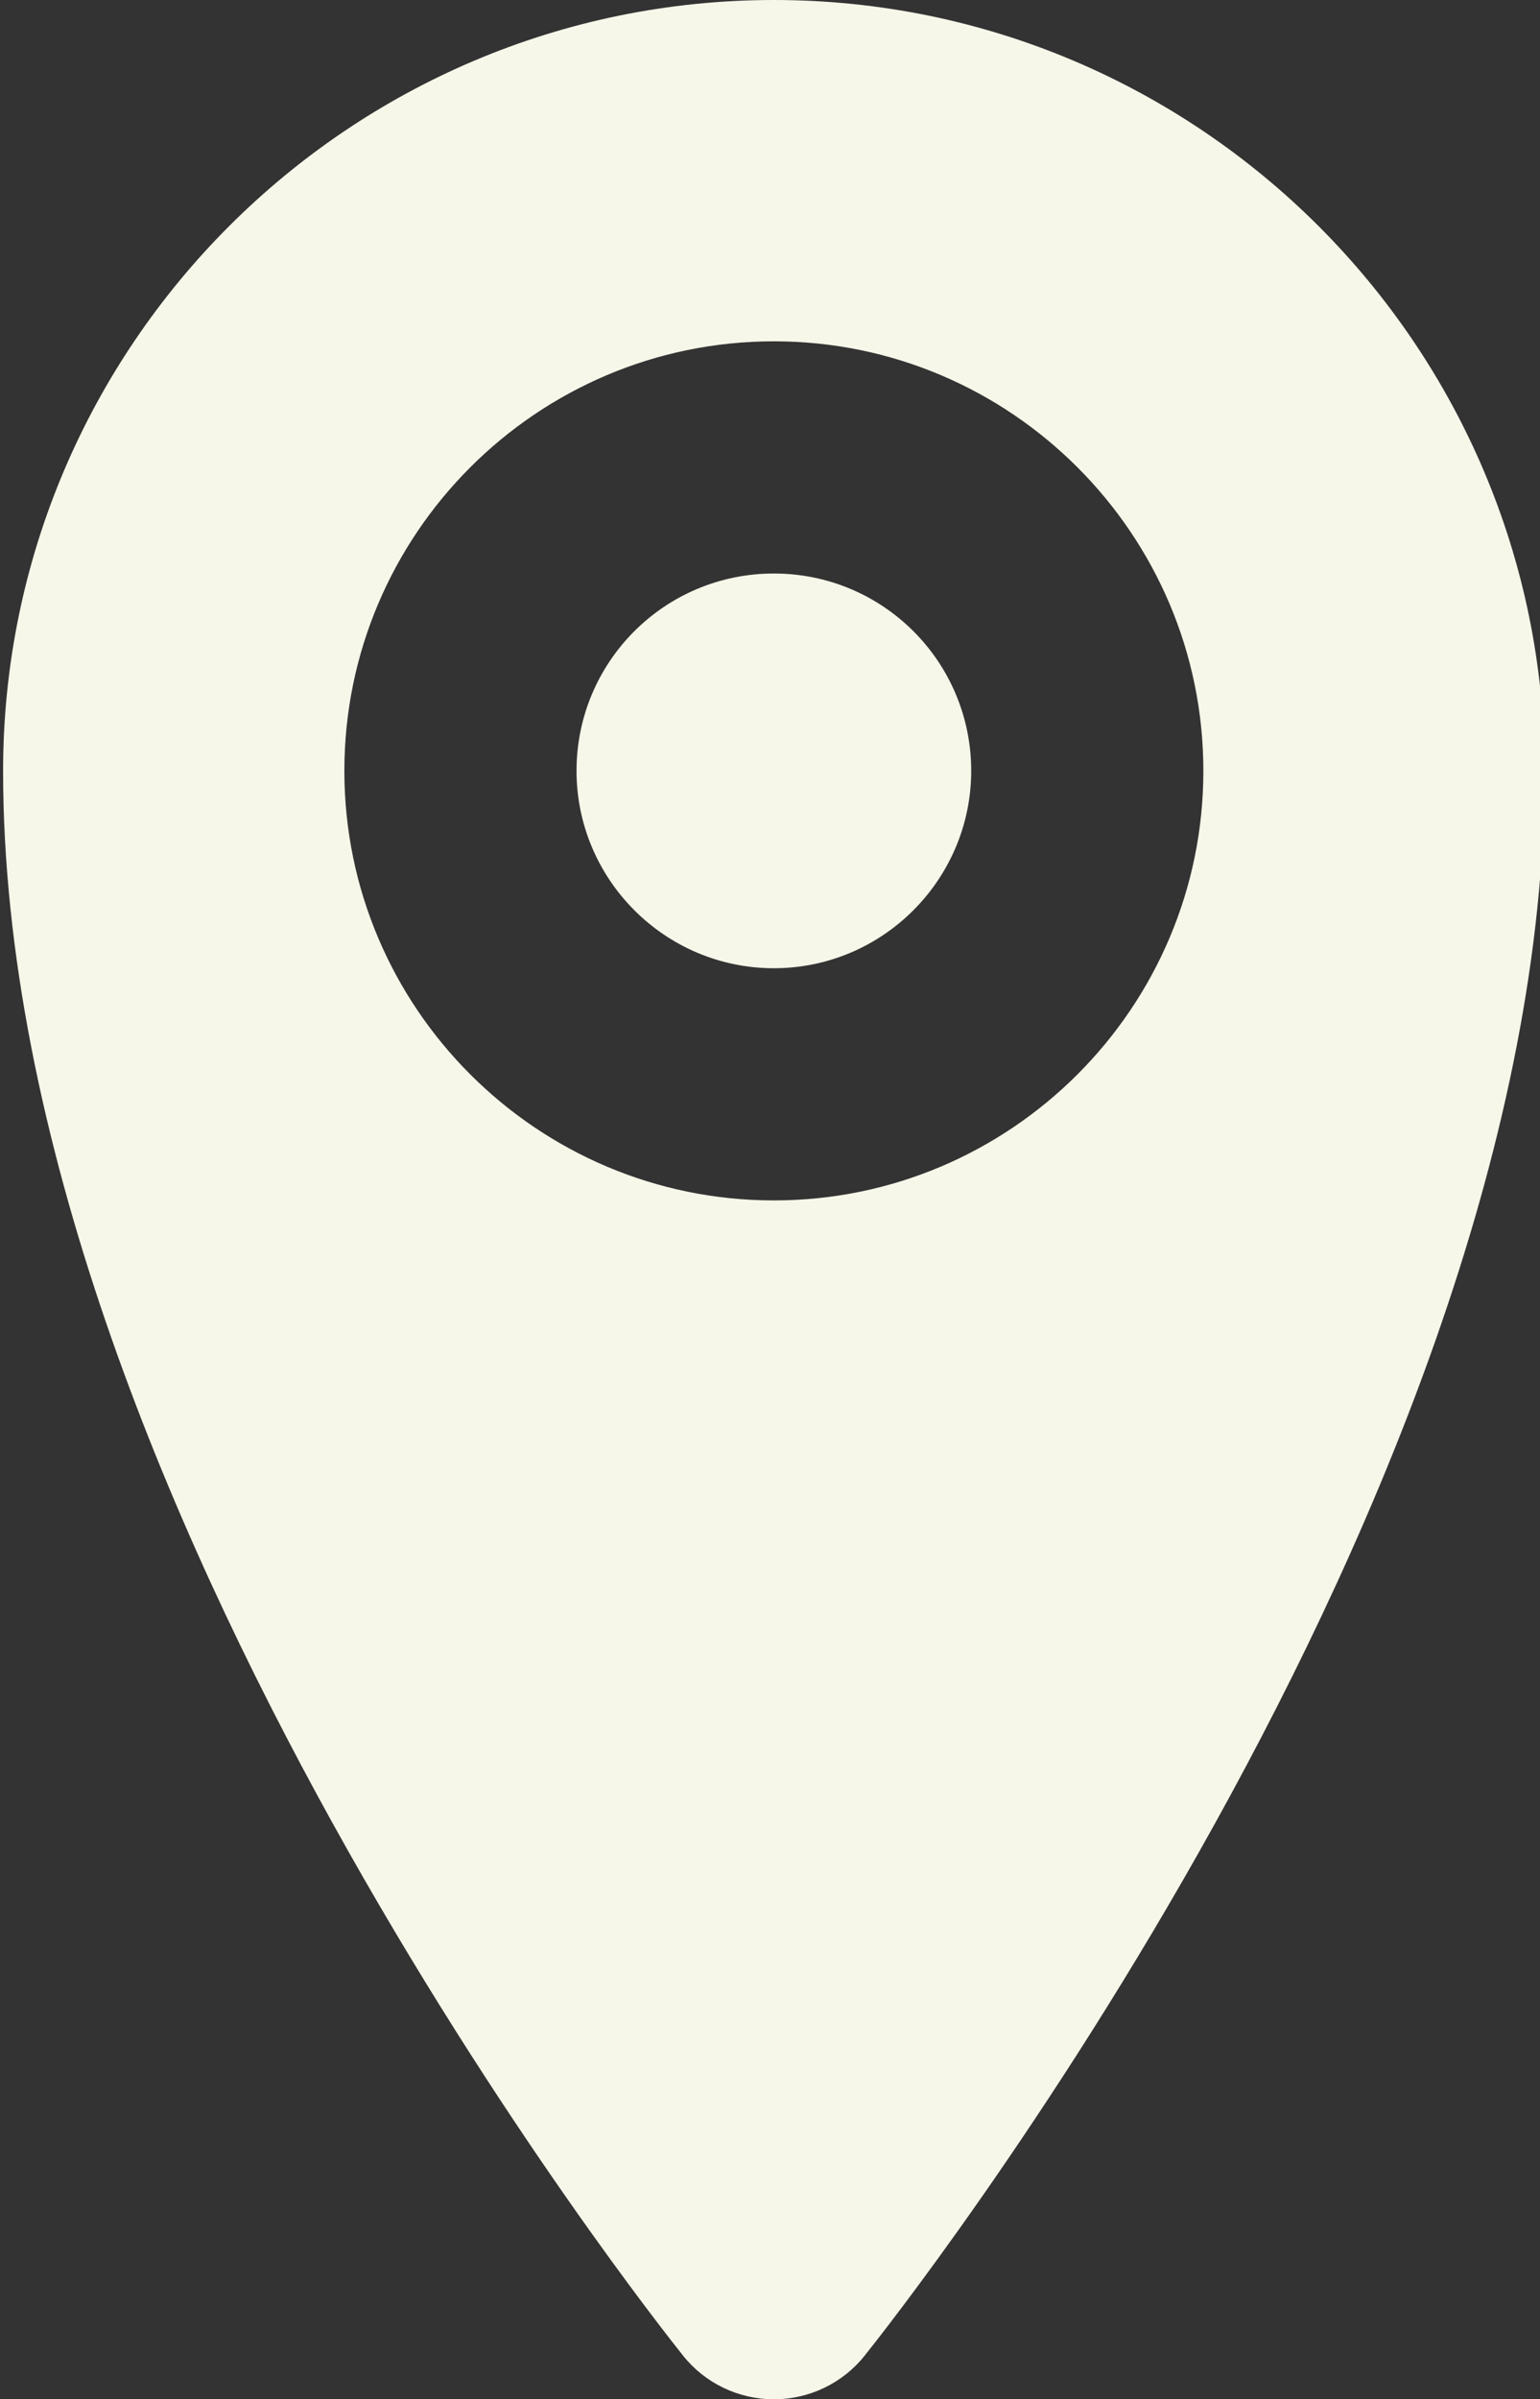
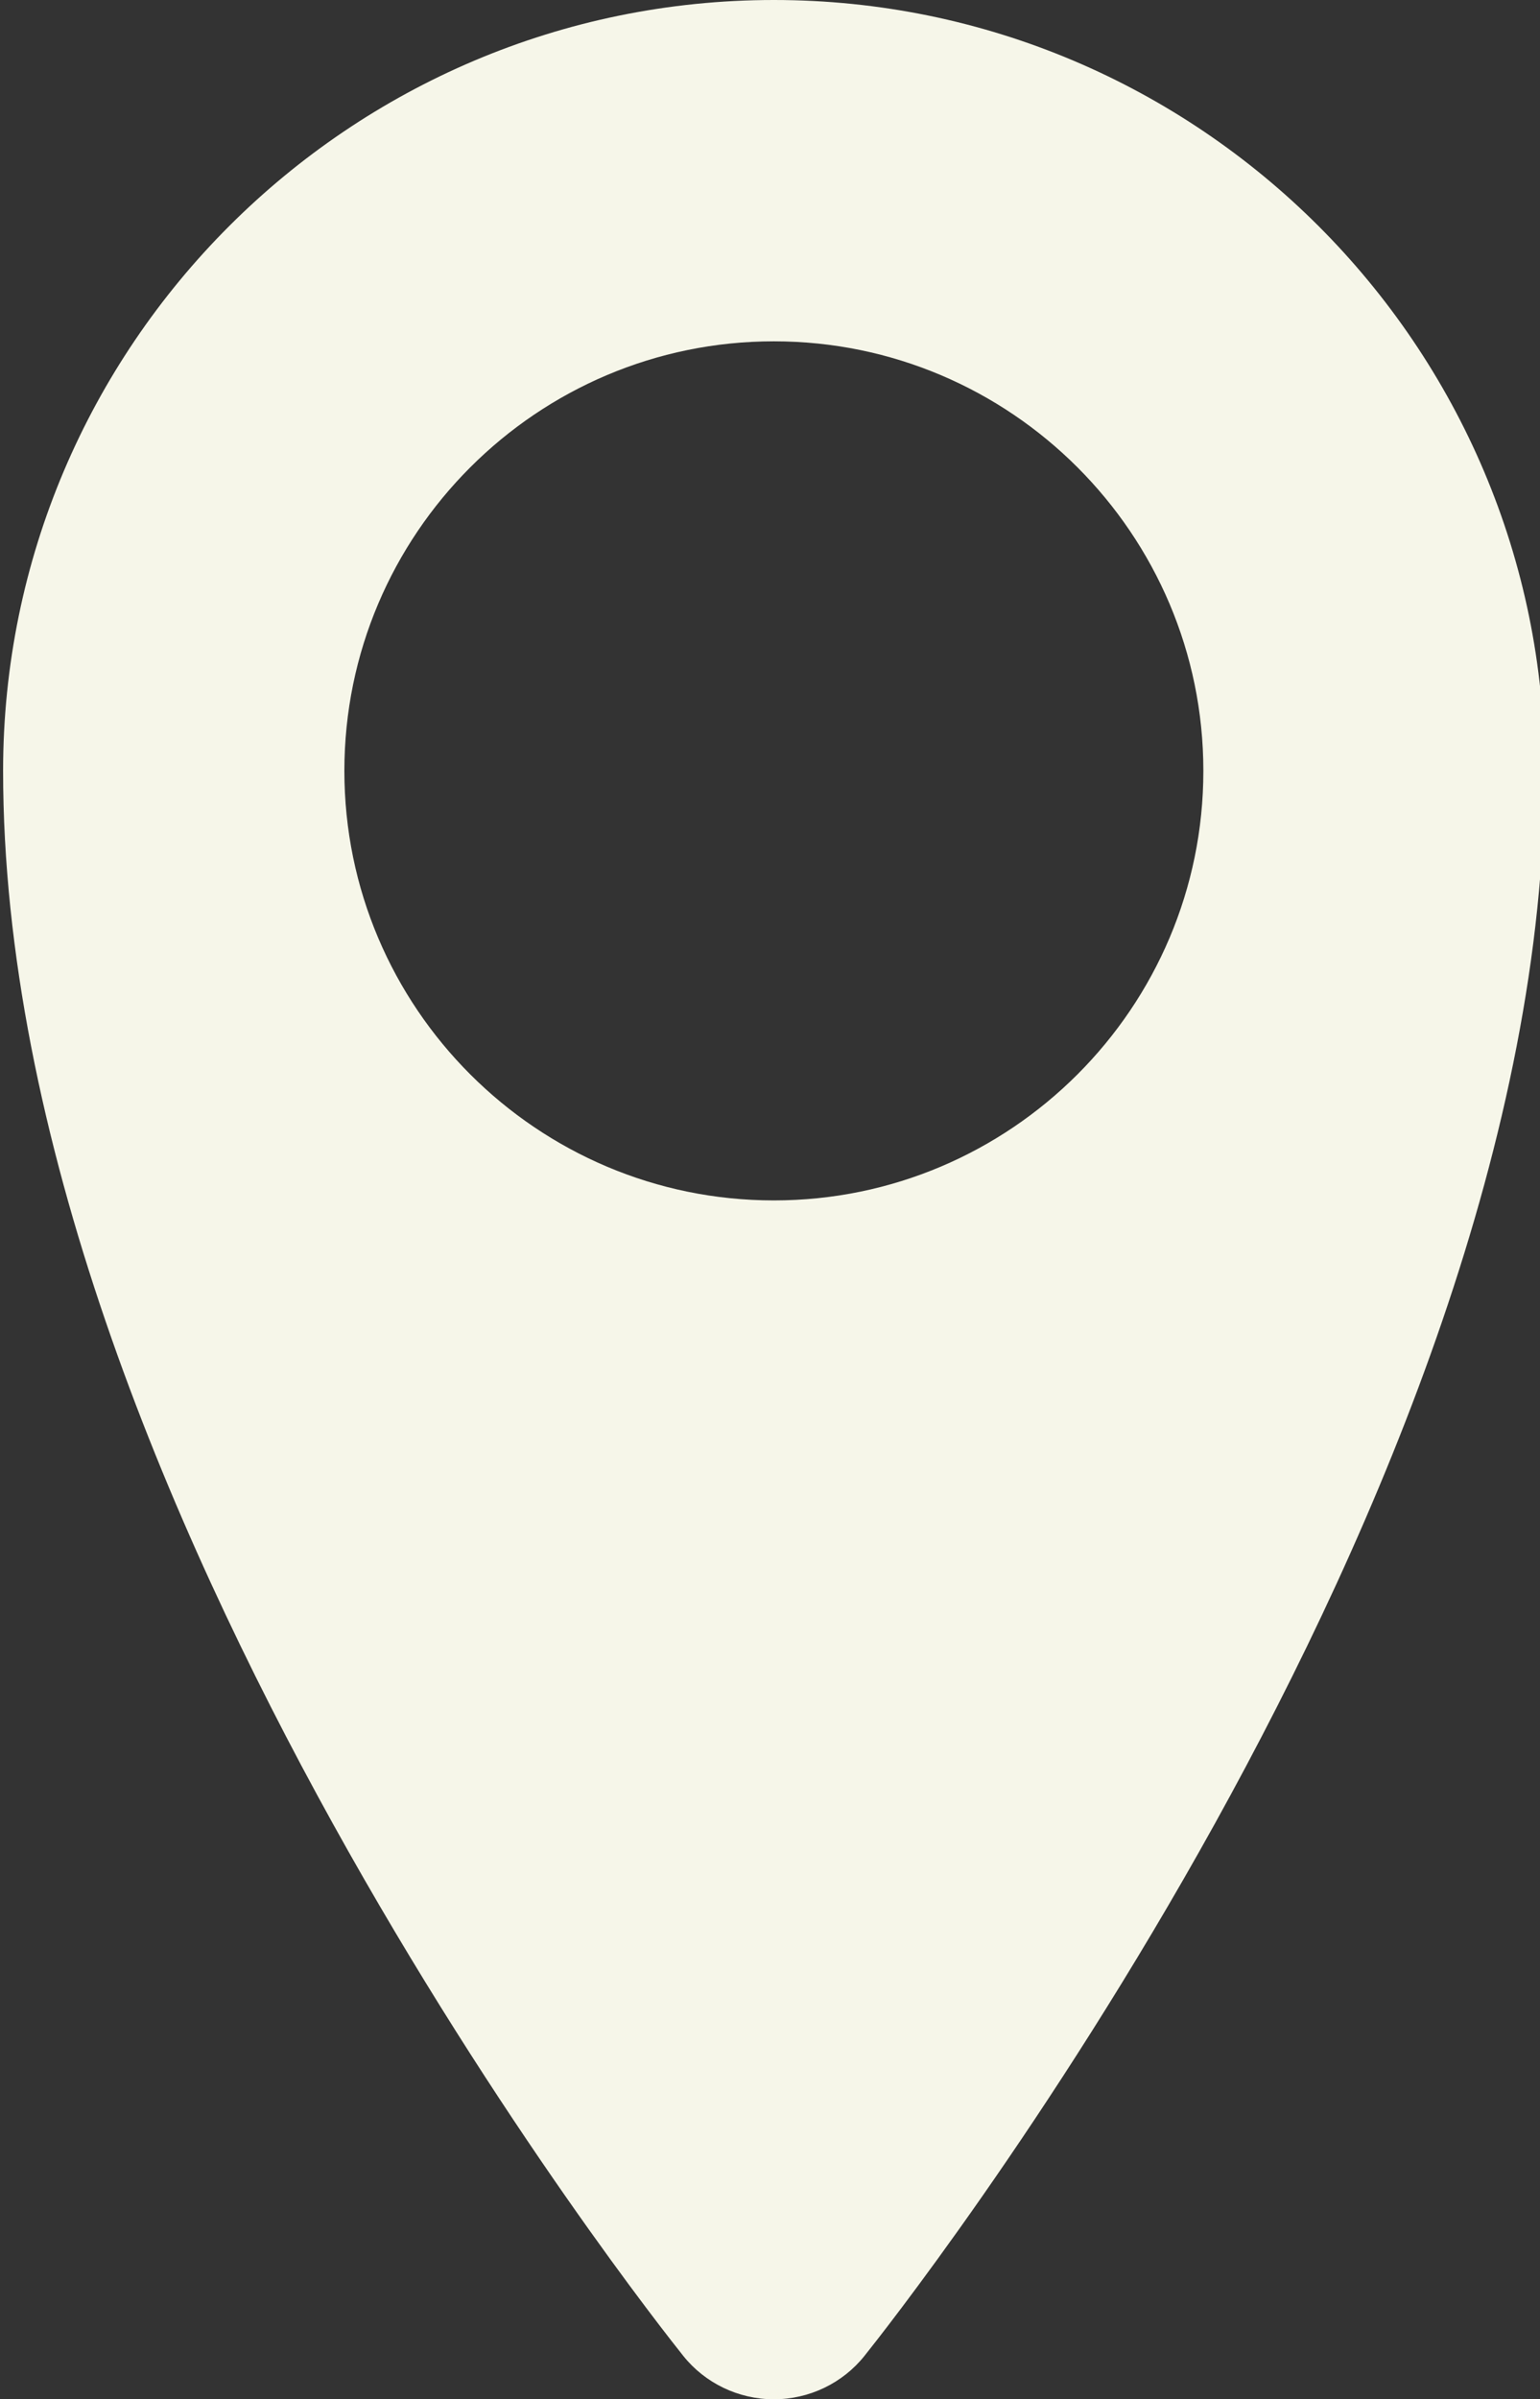
<svg xmlns="http://www.w3.org/2000/svg" fill="#f6f6e9" height="31" preserveAspectRatio="xMidYMid meet" version="1" viewBox="6.0 0.5 19.9 31.0" width="19.9" zoomAndPan="magnify">
  <rect x="6.0" y="0.5" width="19.9" height="31.0" fill="#333333" stroke="none" />
  <g id="change1_1">
    <path d="M16,0.5c-5.49,0-9.96,4.47-9.96,9.96c0,9.41,8.43,20.03,8.79,20.48 C15.11,31.29,15.54,31.5,16,31.5s0.89-0.21,1.17-0.56c0.36-0.45,8.79-11.07,8.79-20.48 C25.96,4.97,21.49,0.5,16,0.5z M16,16.01c-3.06,0-5.55-2.49-5.55-5.55S12.94,4.91,16,4.91 s5.55,2.49,5.55,5.55S19.06,16.01,16,16.01z" fill="inherit" />
-     <path d="M16,7.91c-1.41,0-2.55,1.14-2.55,2.55c0,1.4,1.14,2.55,2.55,2.55 s2.55-1.15,2.55-2.55C18.55,9.05,17.41,7.91,16,7.91z" fill="inherit" />
  </g>
</svg>